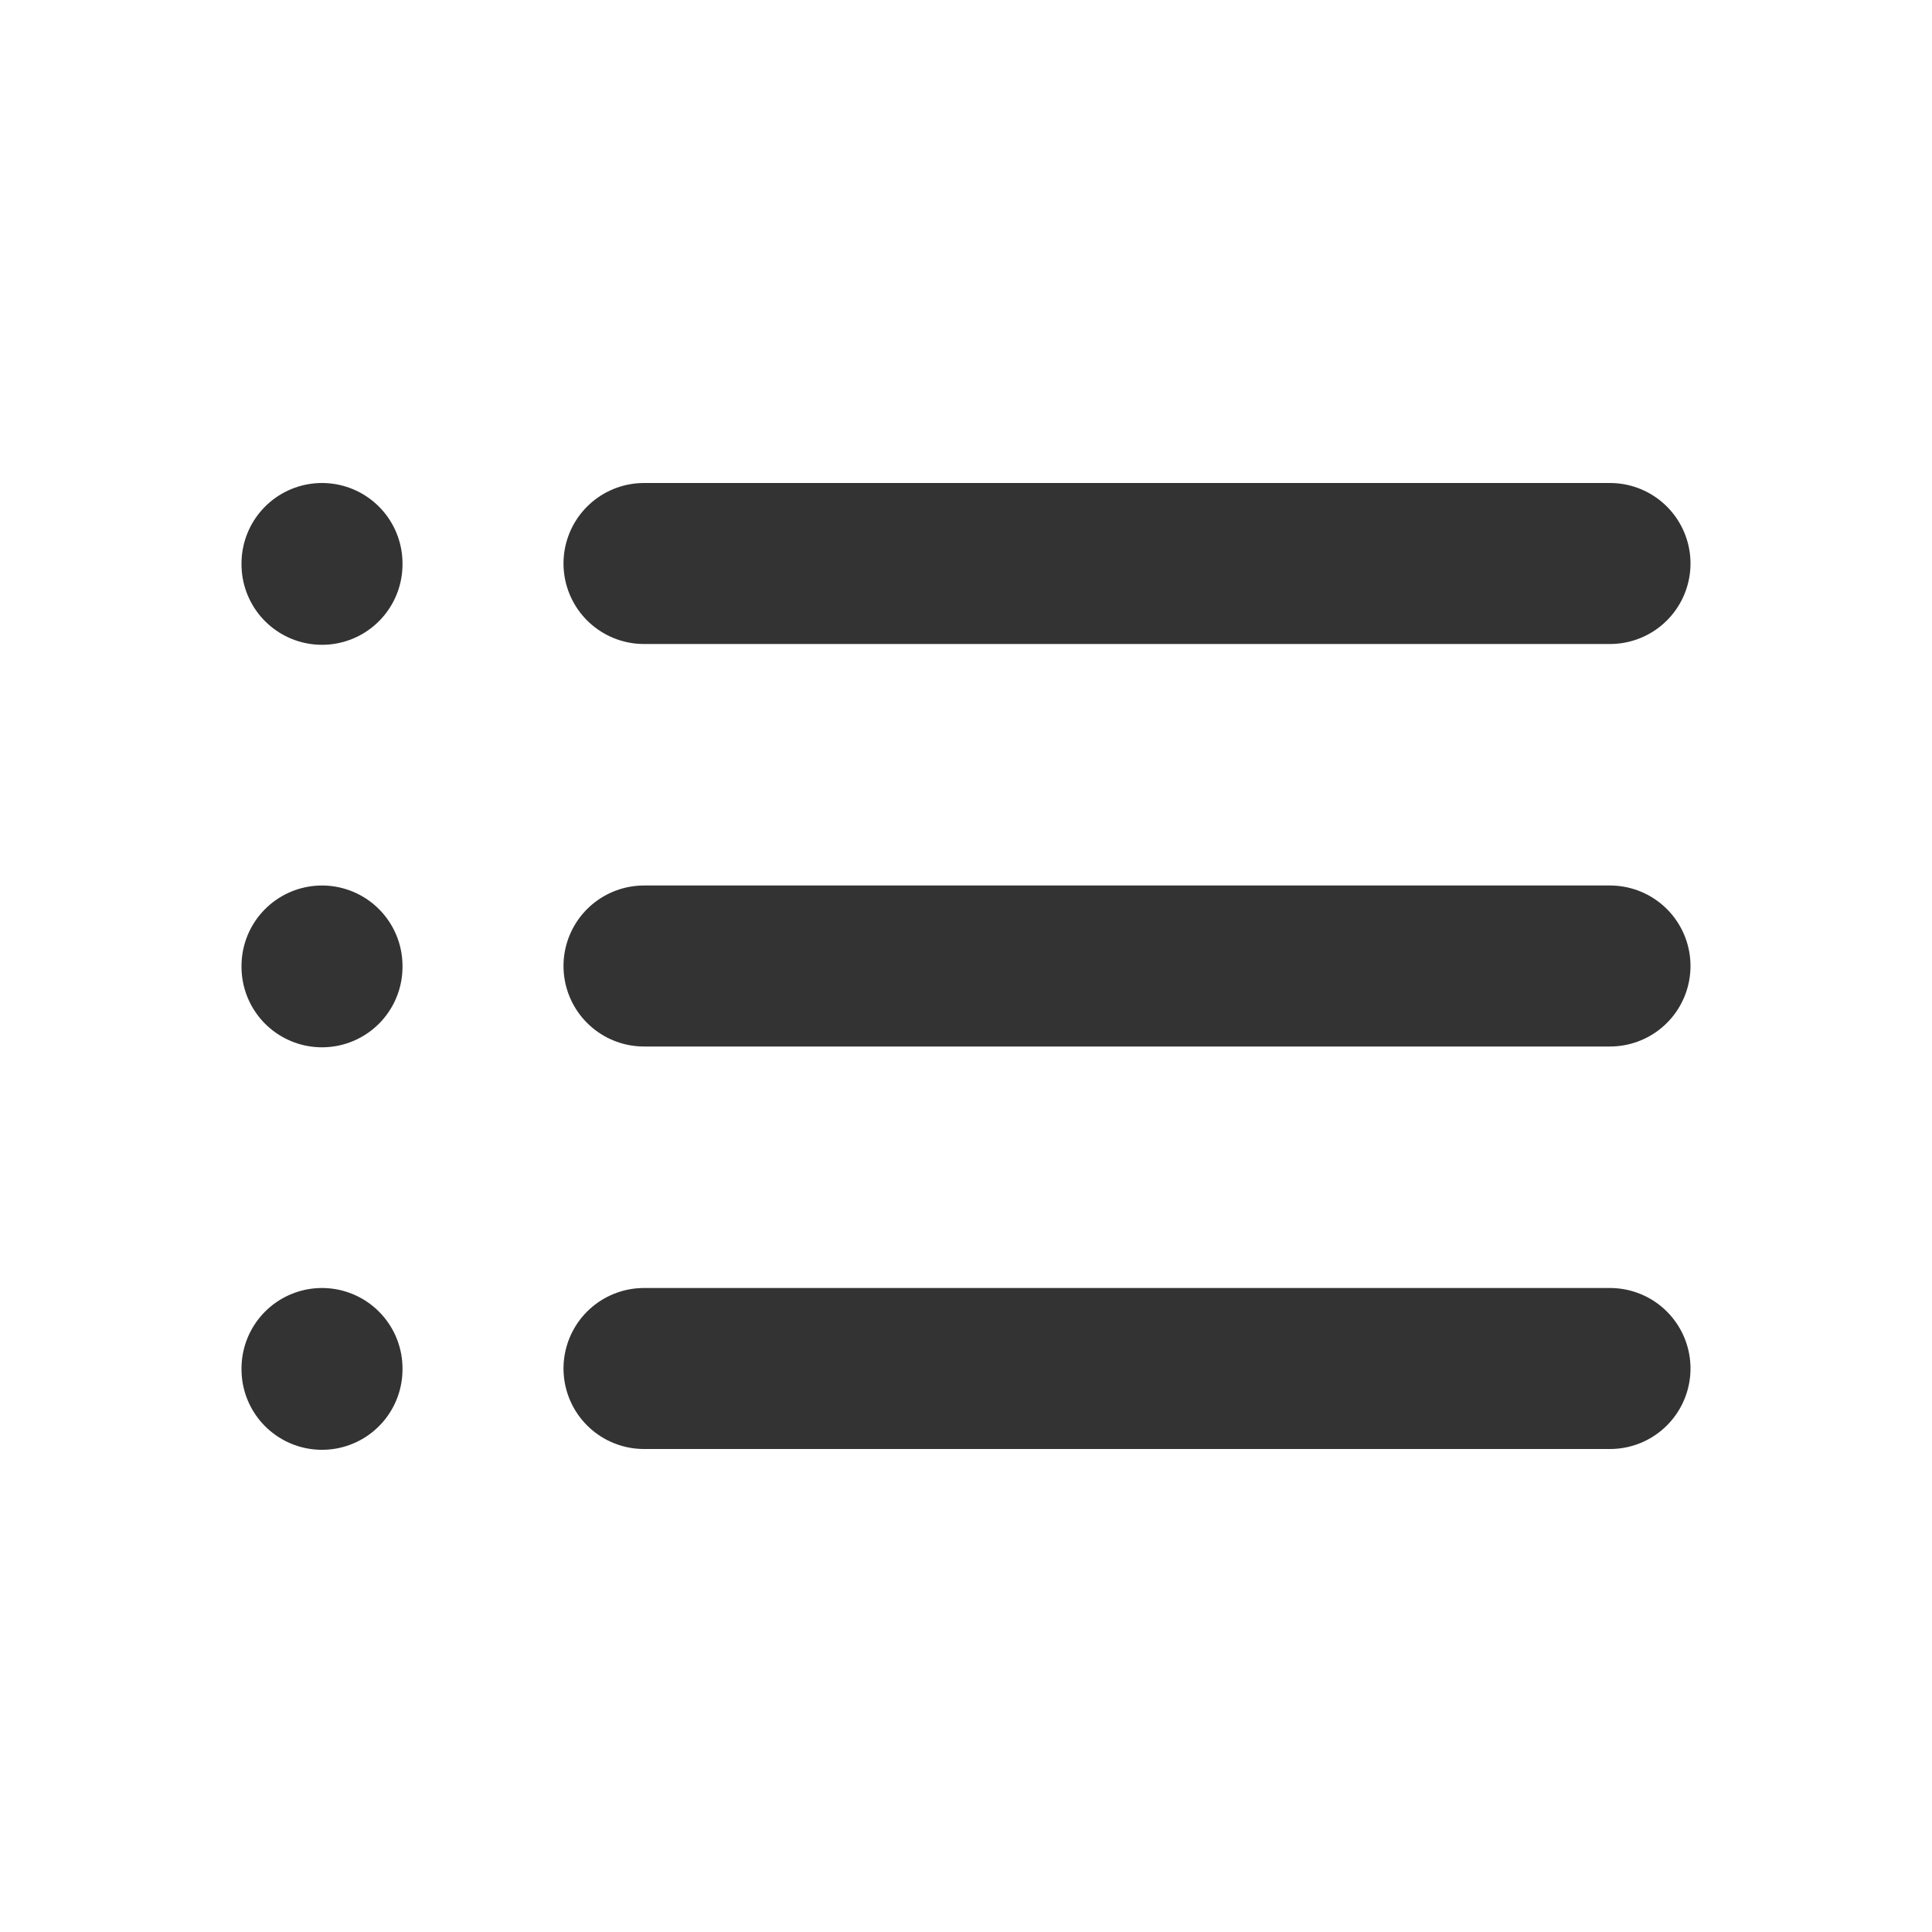
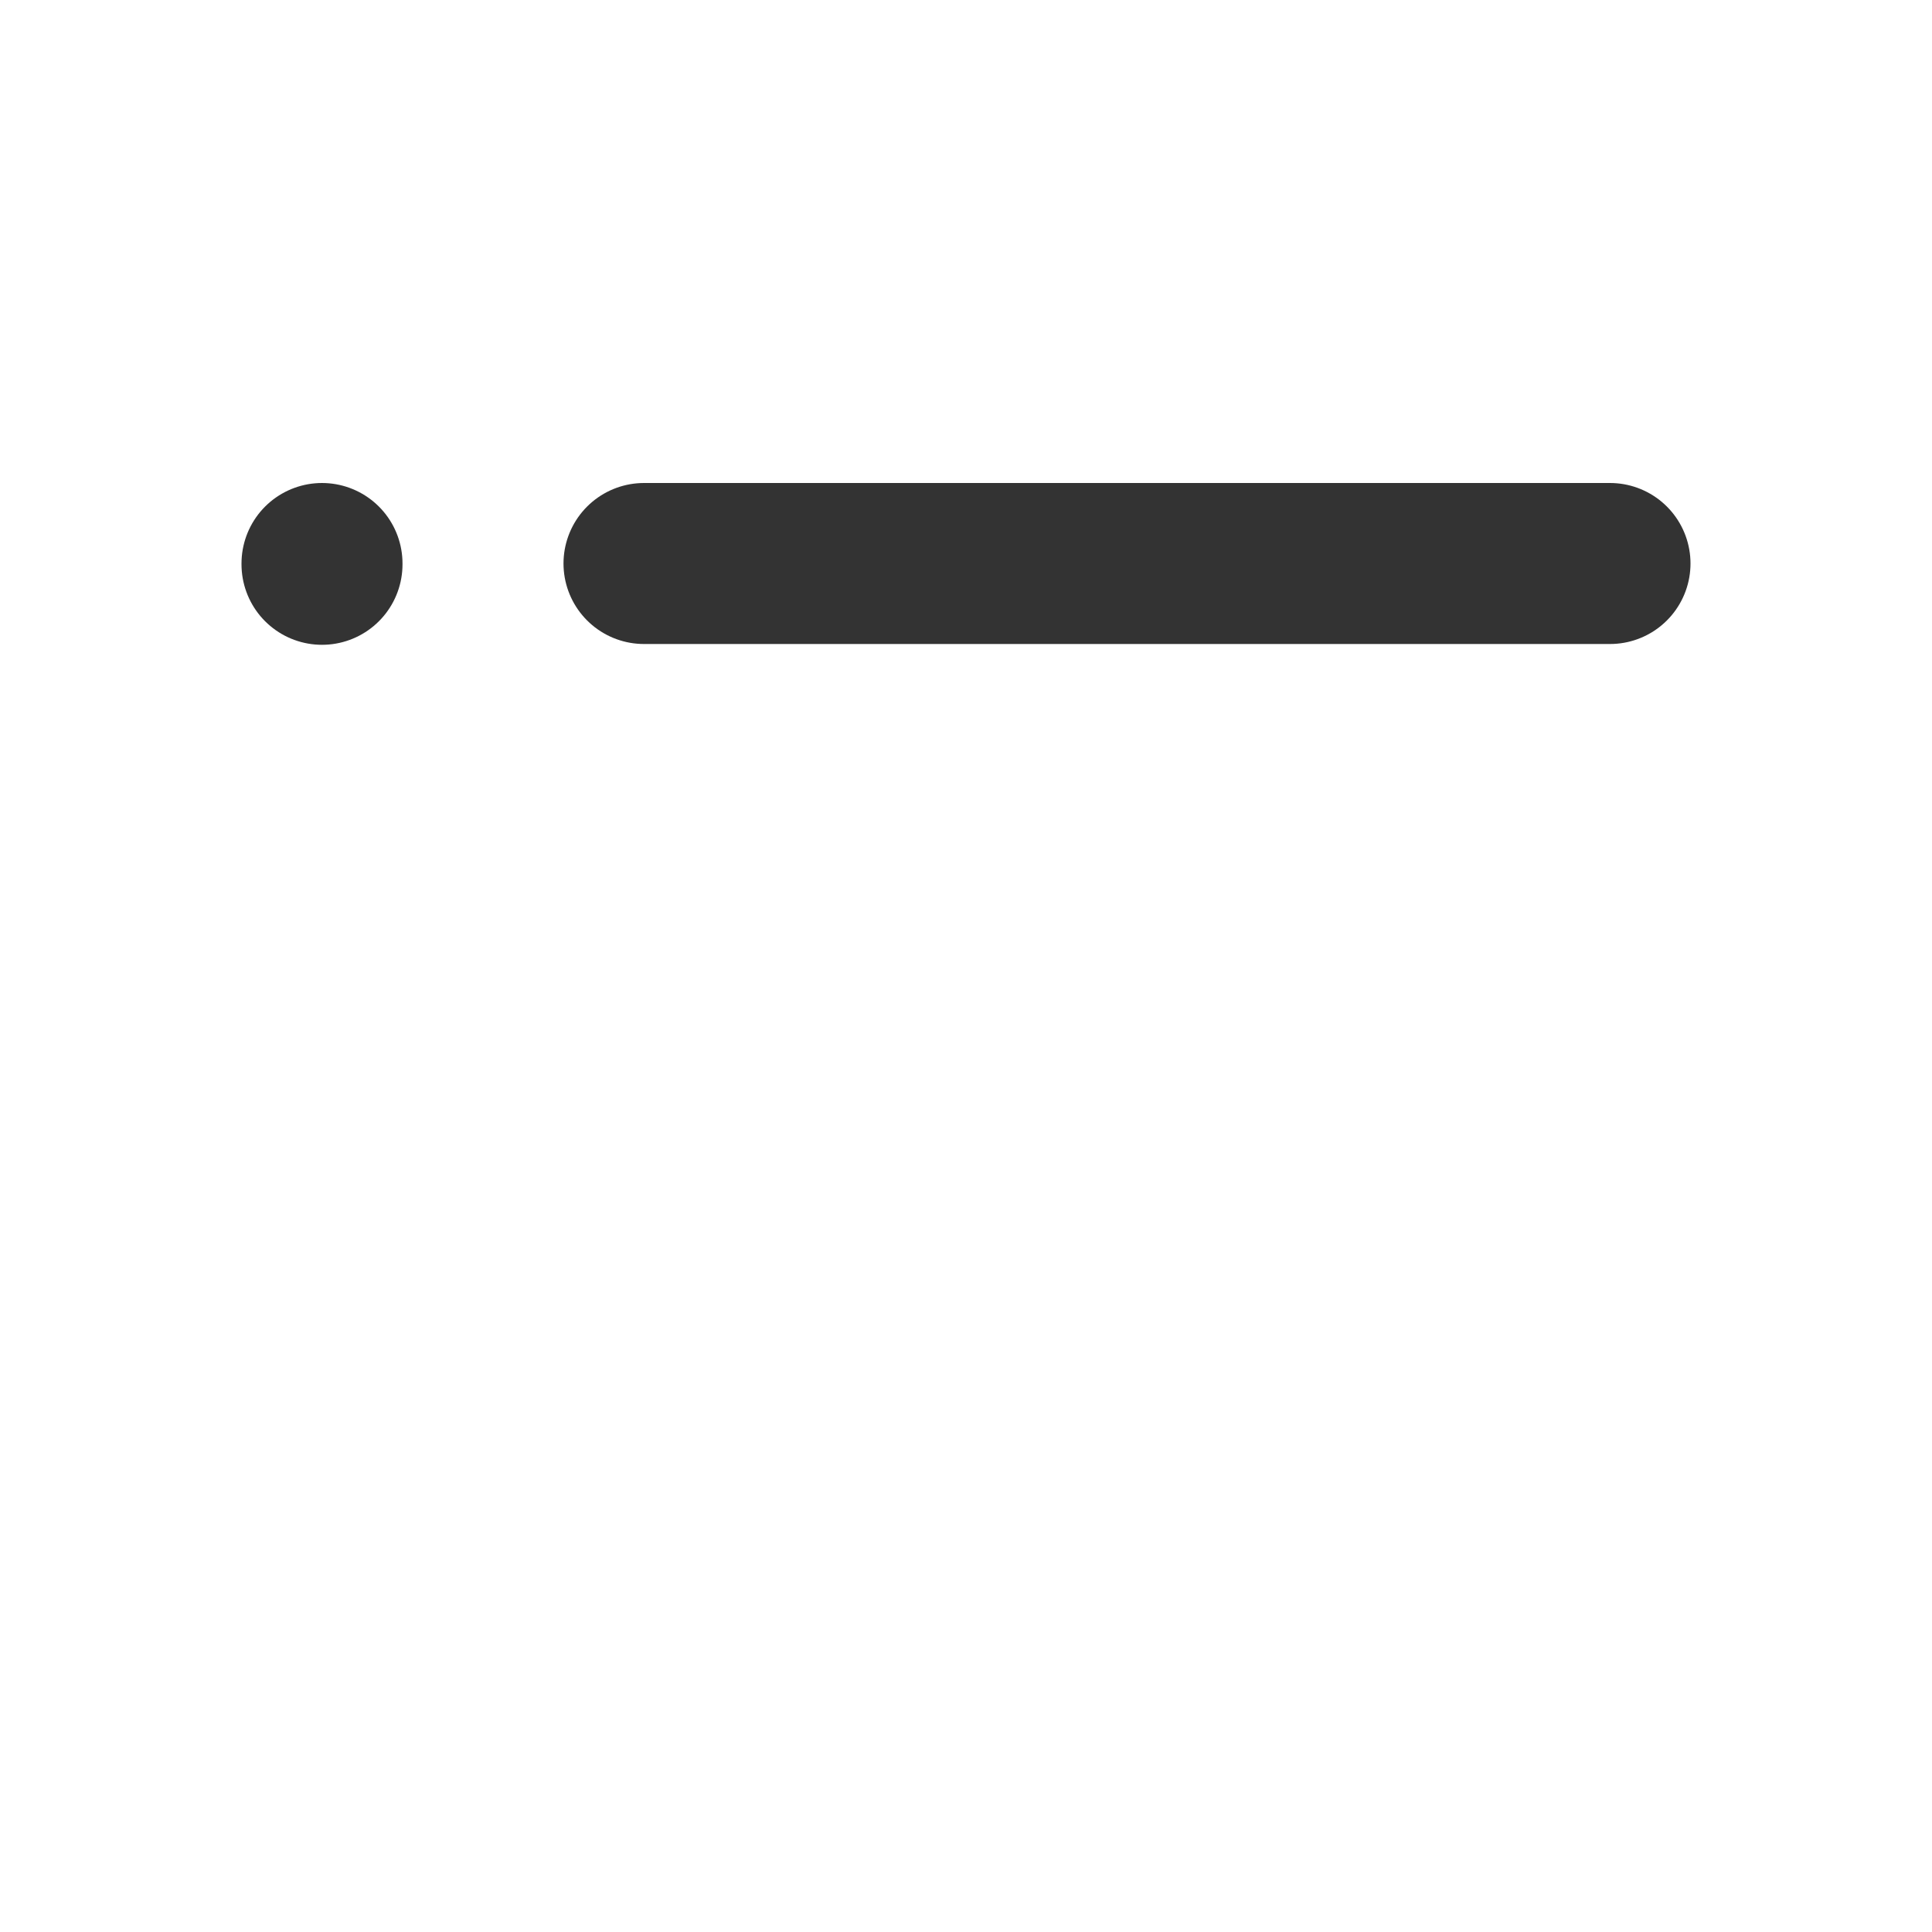
<svg xmlns="http://www.w3.org/2000/svg" width="24" height="24" viewBox="0 0 24 24" fill="none">
  <line x1="20" y1="7" x2="8" y2="7" stroke="#333333" stroke-width="2" stroke-linecap="round" stroke-linejoin="round" />
-   <line x1="20" y1="12" x2="8" y2="12" stroke="#333333" stroke-width="2" stroke-linecap="round" stroke-linejoin="round" />
-   <line x1="20" y1="17" x2="8" y2="17" stroke="#333333" stroke-width="2" stroke-linecap="round" stroke-linejoin="round" />
  <path d="M4 7L4 7.01" stroke="#333333" stroke-width="2" stroke-linecap="round" stroke-linejoin="round" />
-   <path d="M4 12L4 12.01" stroke="#333333" stroke-width="2" stroke-linecap="round" stroke-linejoin="round" />
-   <path d="M4 17L4 17.01" stroke="#333333" stroke-width="2" stroke-linecap="round" stroke-linejoin="round" />
</svg>